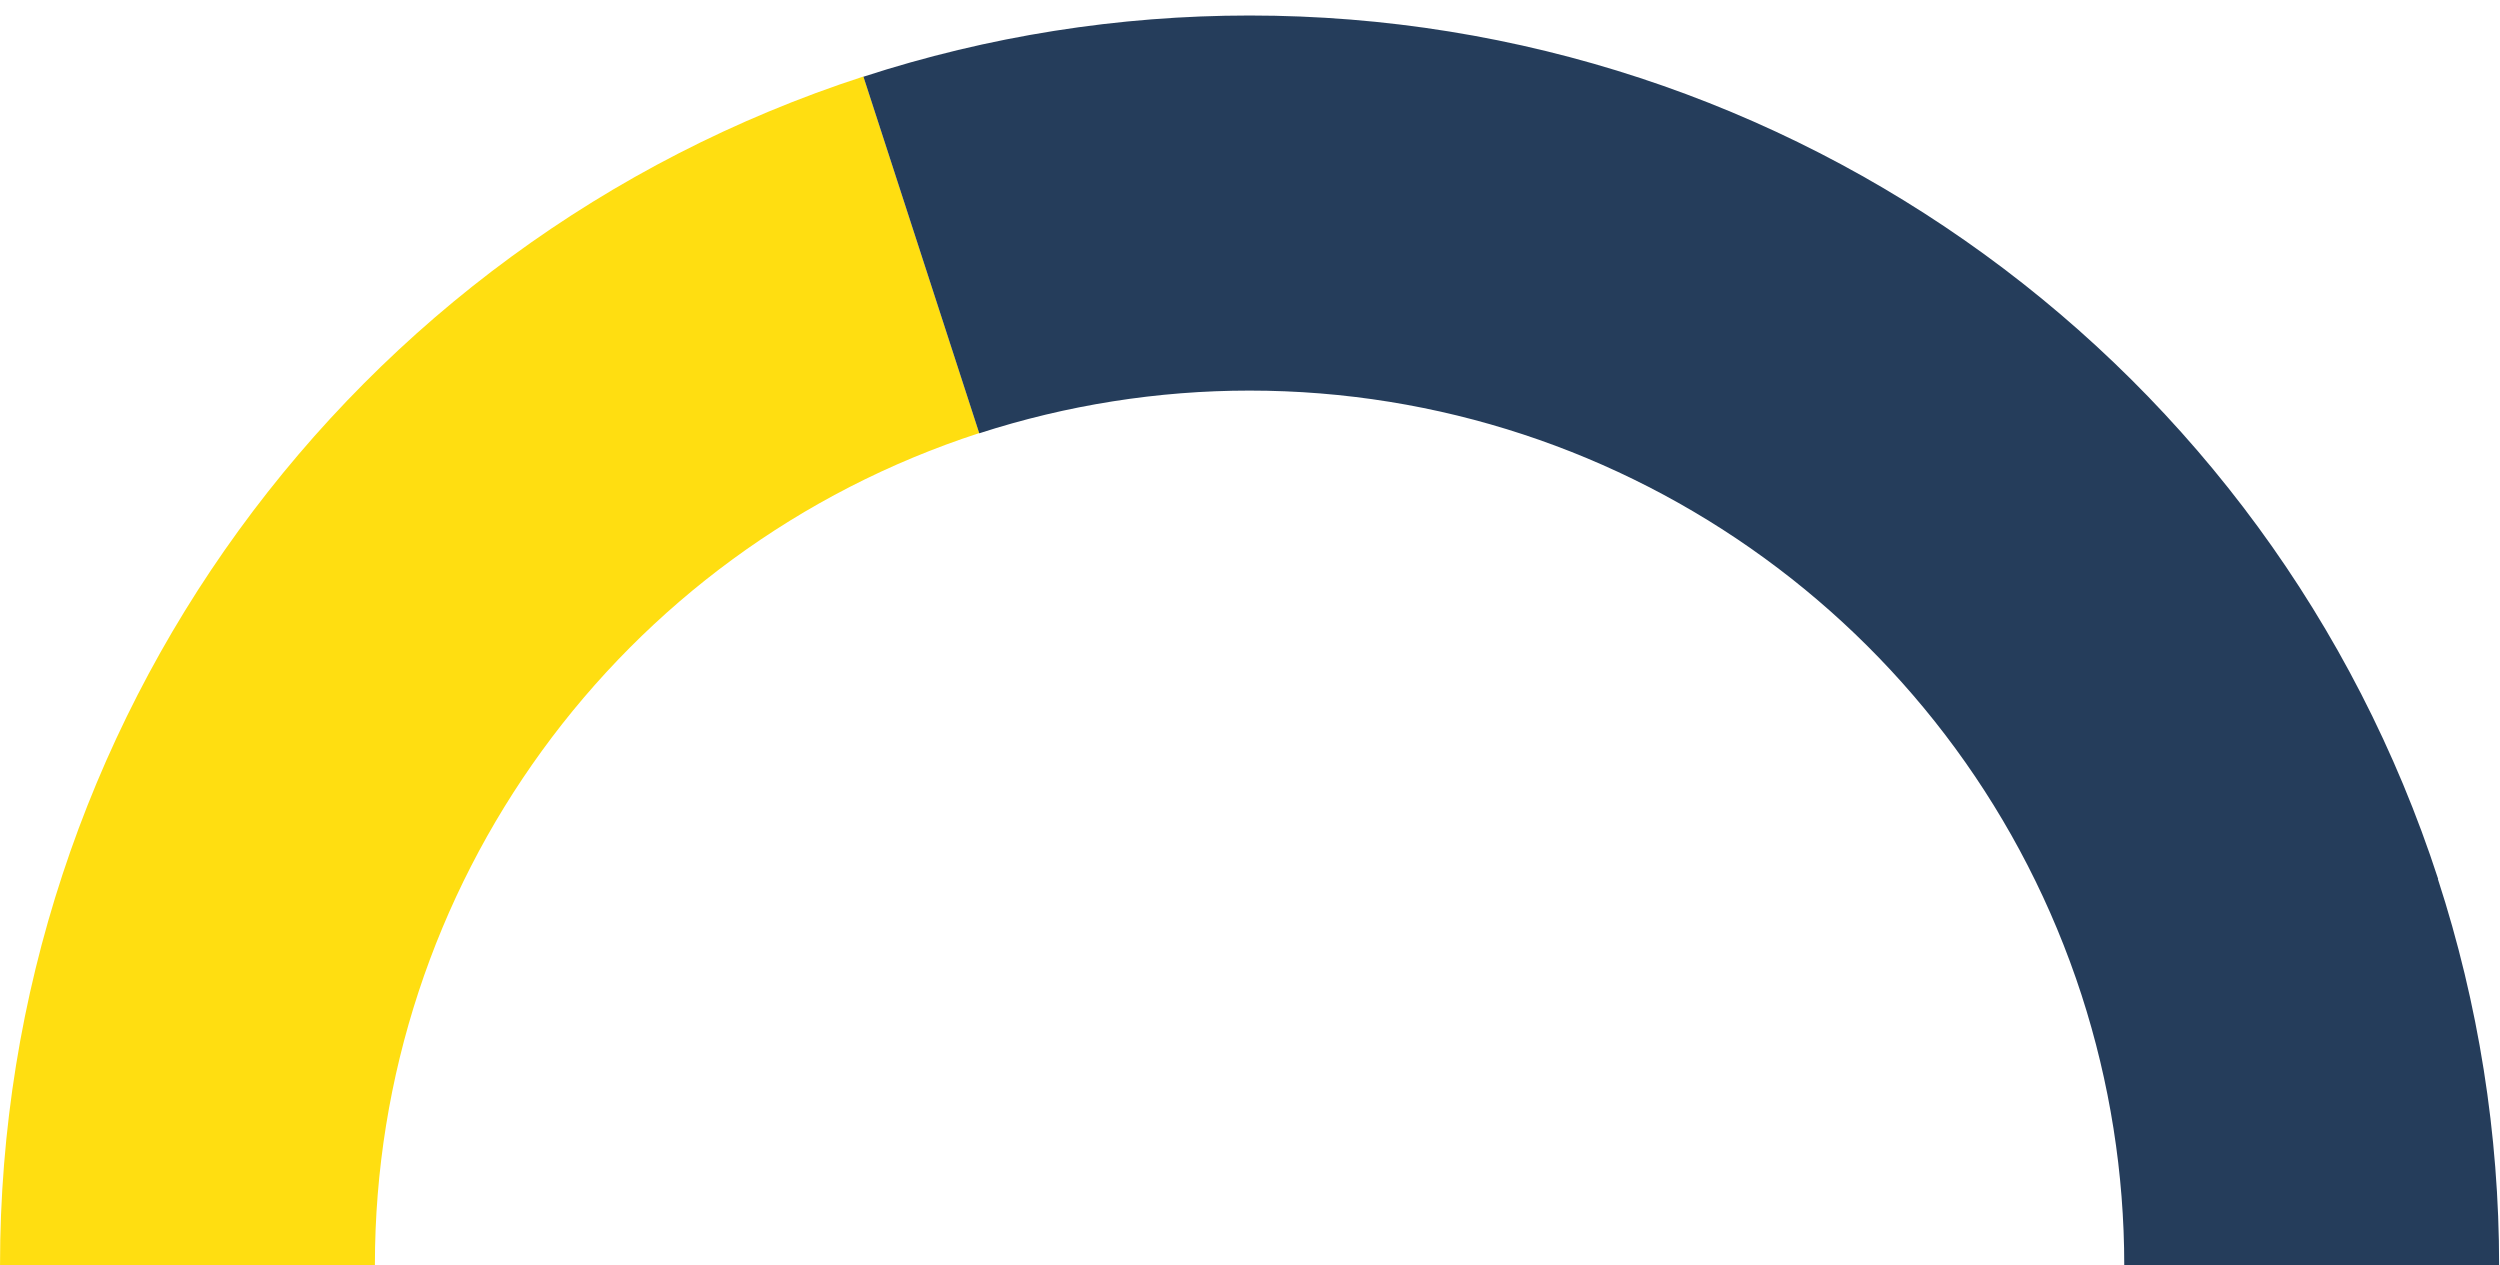
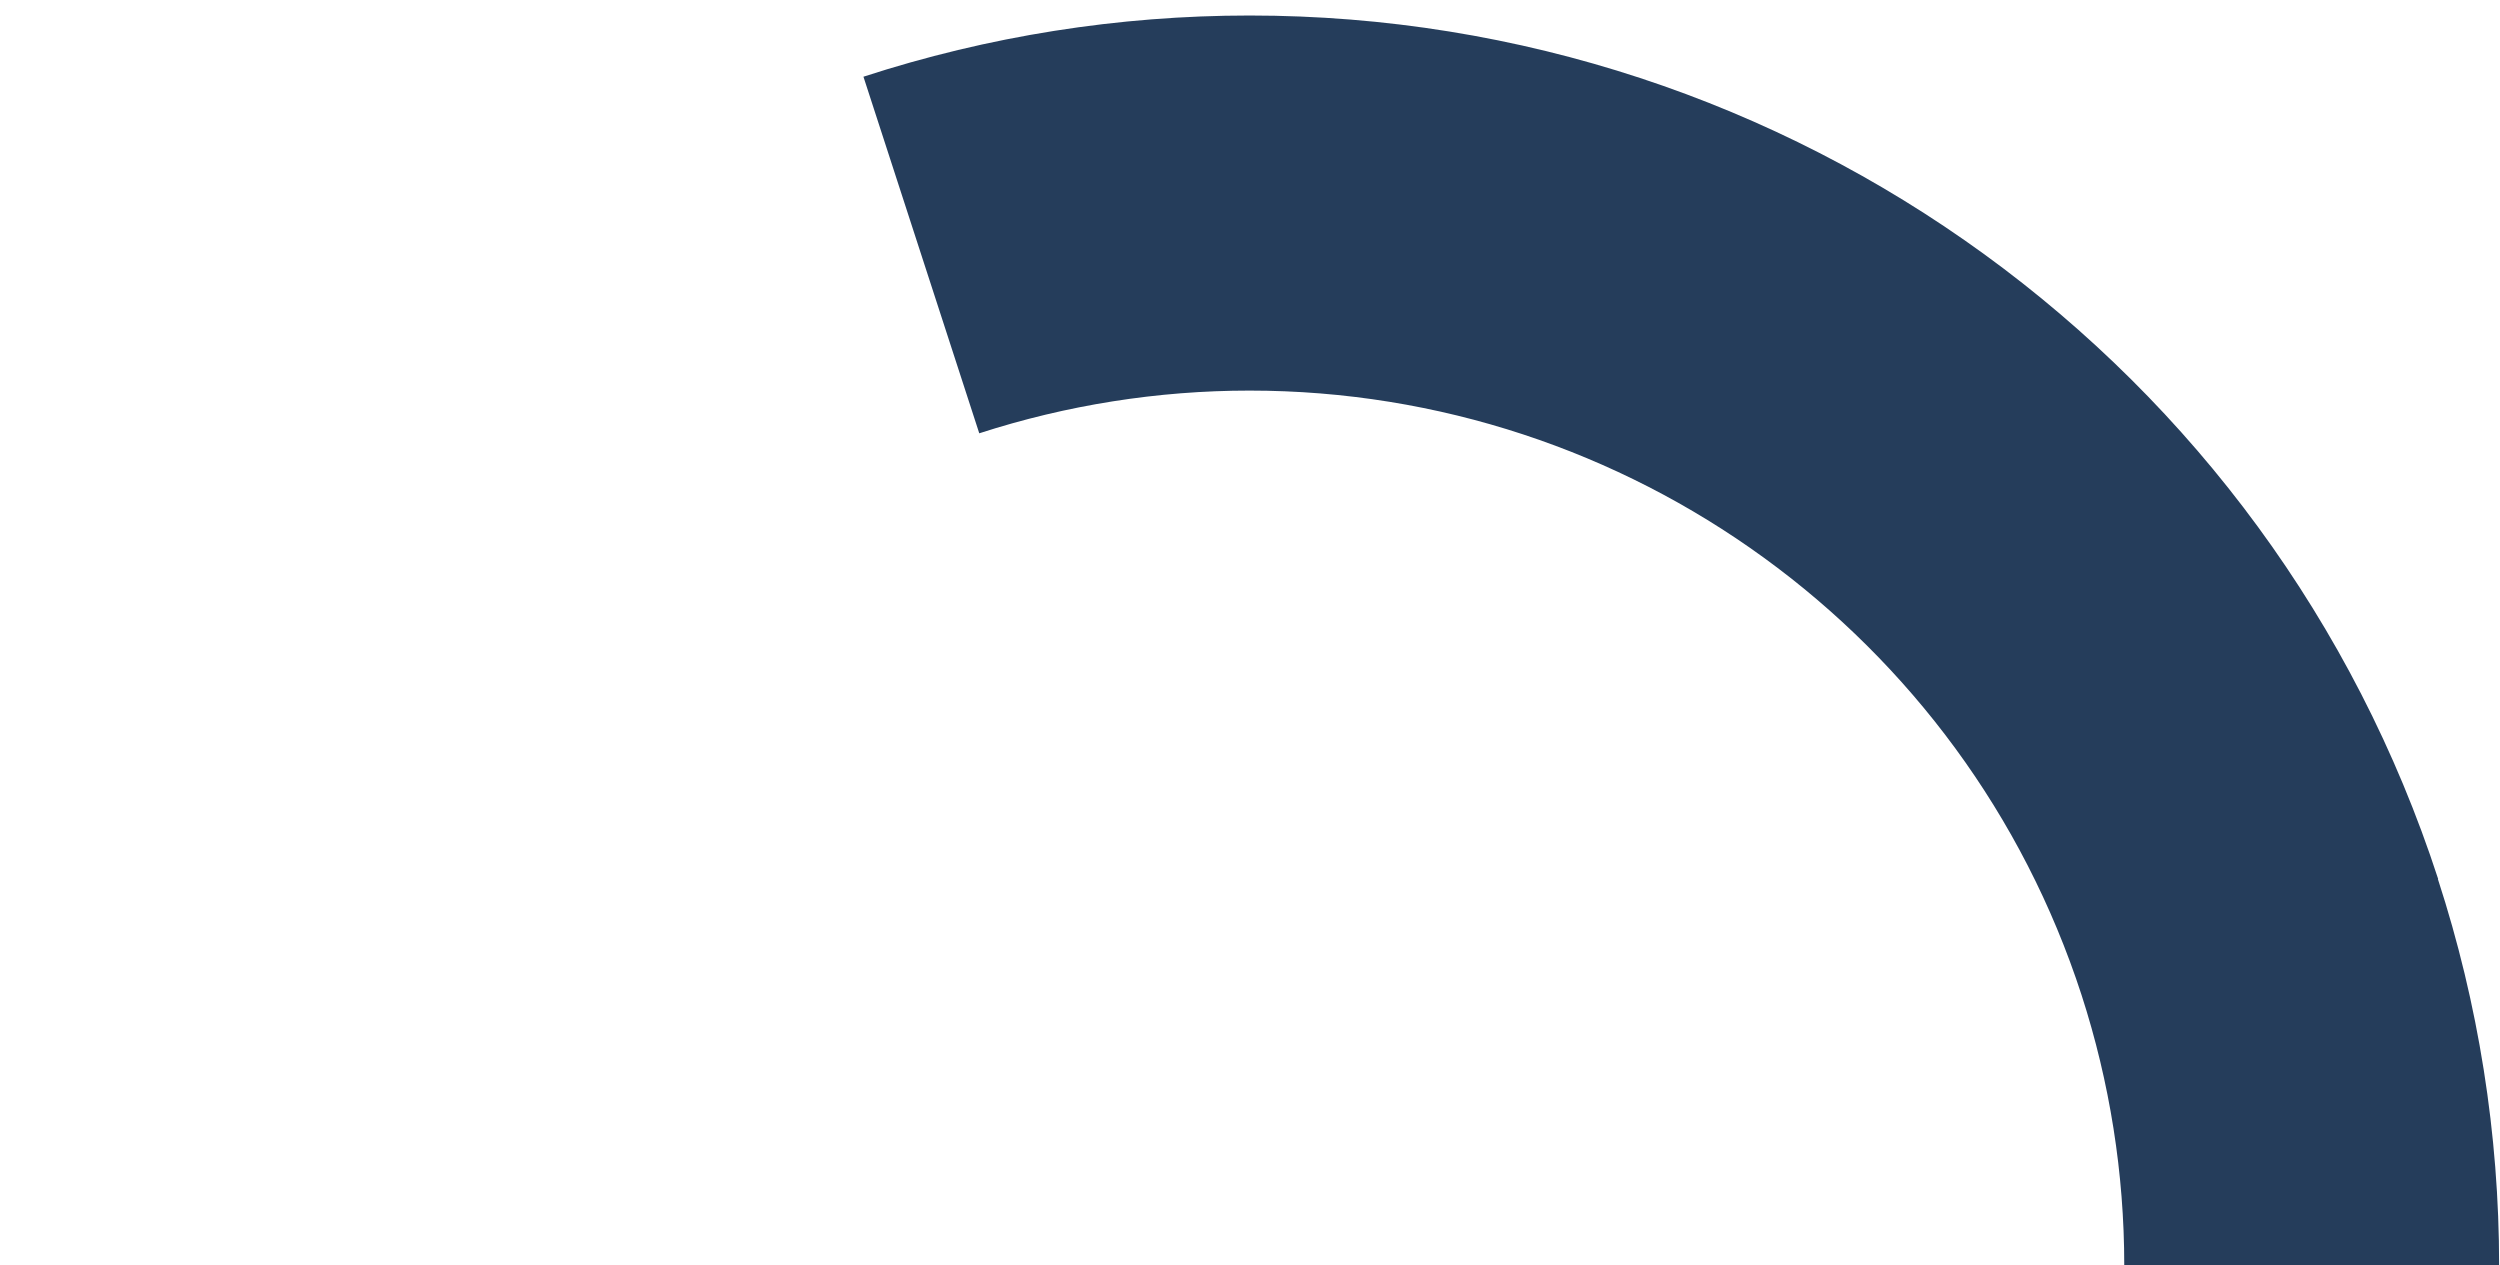
<svg xmlns="http://www.w3.org/2000/svg" id="Icons" width="41.5mm" height="21mm" viewBox="0 0 117.64 59.53">
  <defs>
    <style>
      .cls-1 {
        fill: #253d5b;
      }

      .cls-1, .cls-2 {
        fill-rule: evenodd;
      }

      .cls-2 {
        fill: #ffde11;
      }
    </style>
  </defs>
-   <path class="cls-2" d="M0,59.53C0,34.05,16.4,11.48,40.63,3.6l5.45,16.78c-16.96,5.51-28.44,21.31-28.44,39.15H0Z" />
  <path class="cls-1" d="M114.73,41.36h0C106.85,17.13,84.28.73,58.8.73h0c-6.17,0-12.3.97-18.17,2.88l5.45,16.78c4.11-1.33,8.4-2.01,12.72-2.01h0c17.83,0,33.64,11.48,39.15,28.44h0c1.33,4.11,2.01,8.4,2.01,12.72h17.64c0-6.17-.97-12.3-2.88-18.17Z" />
</svg>